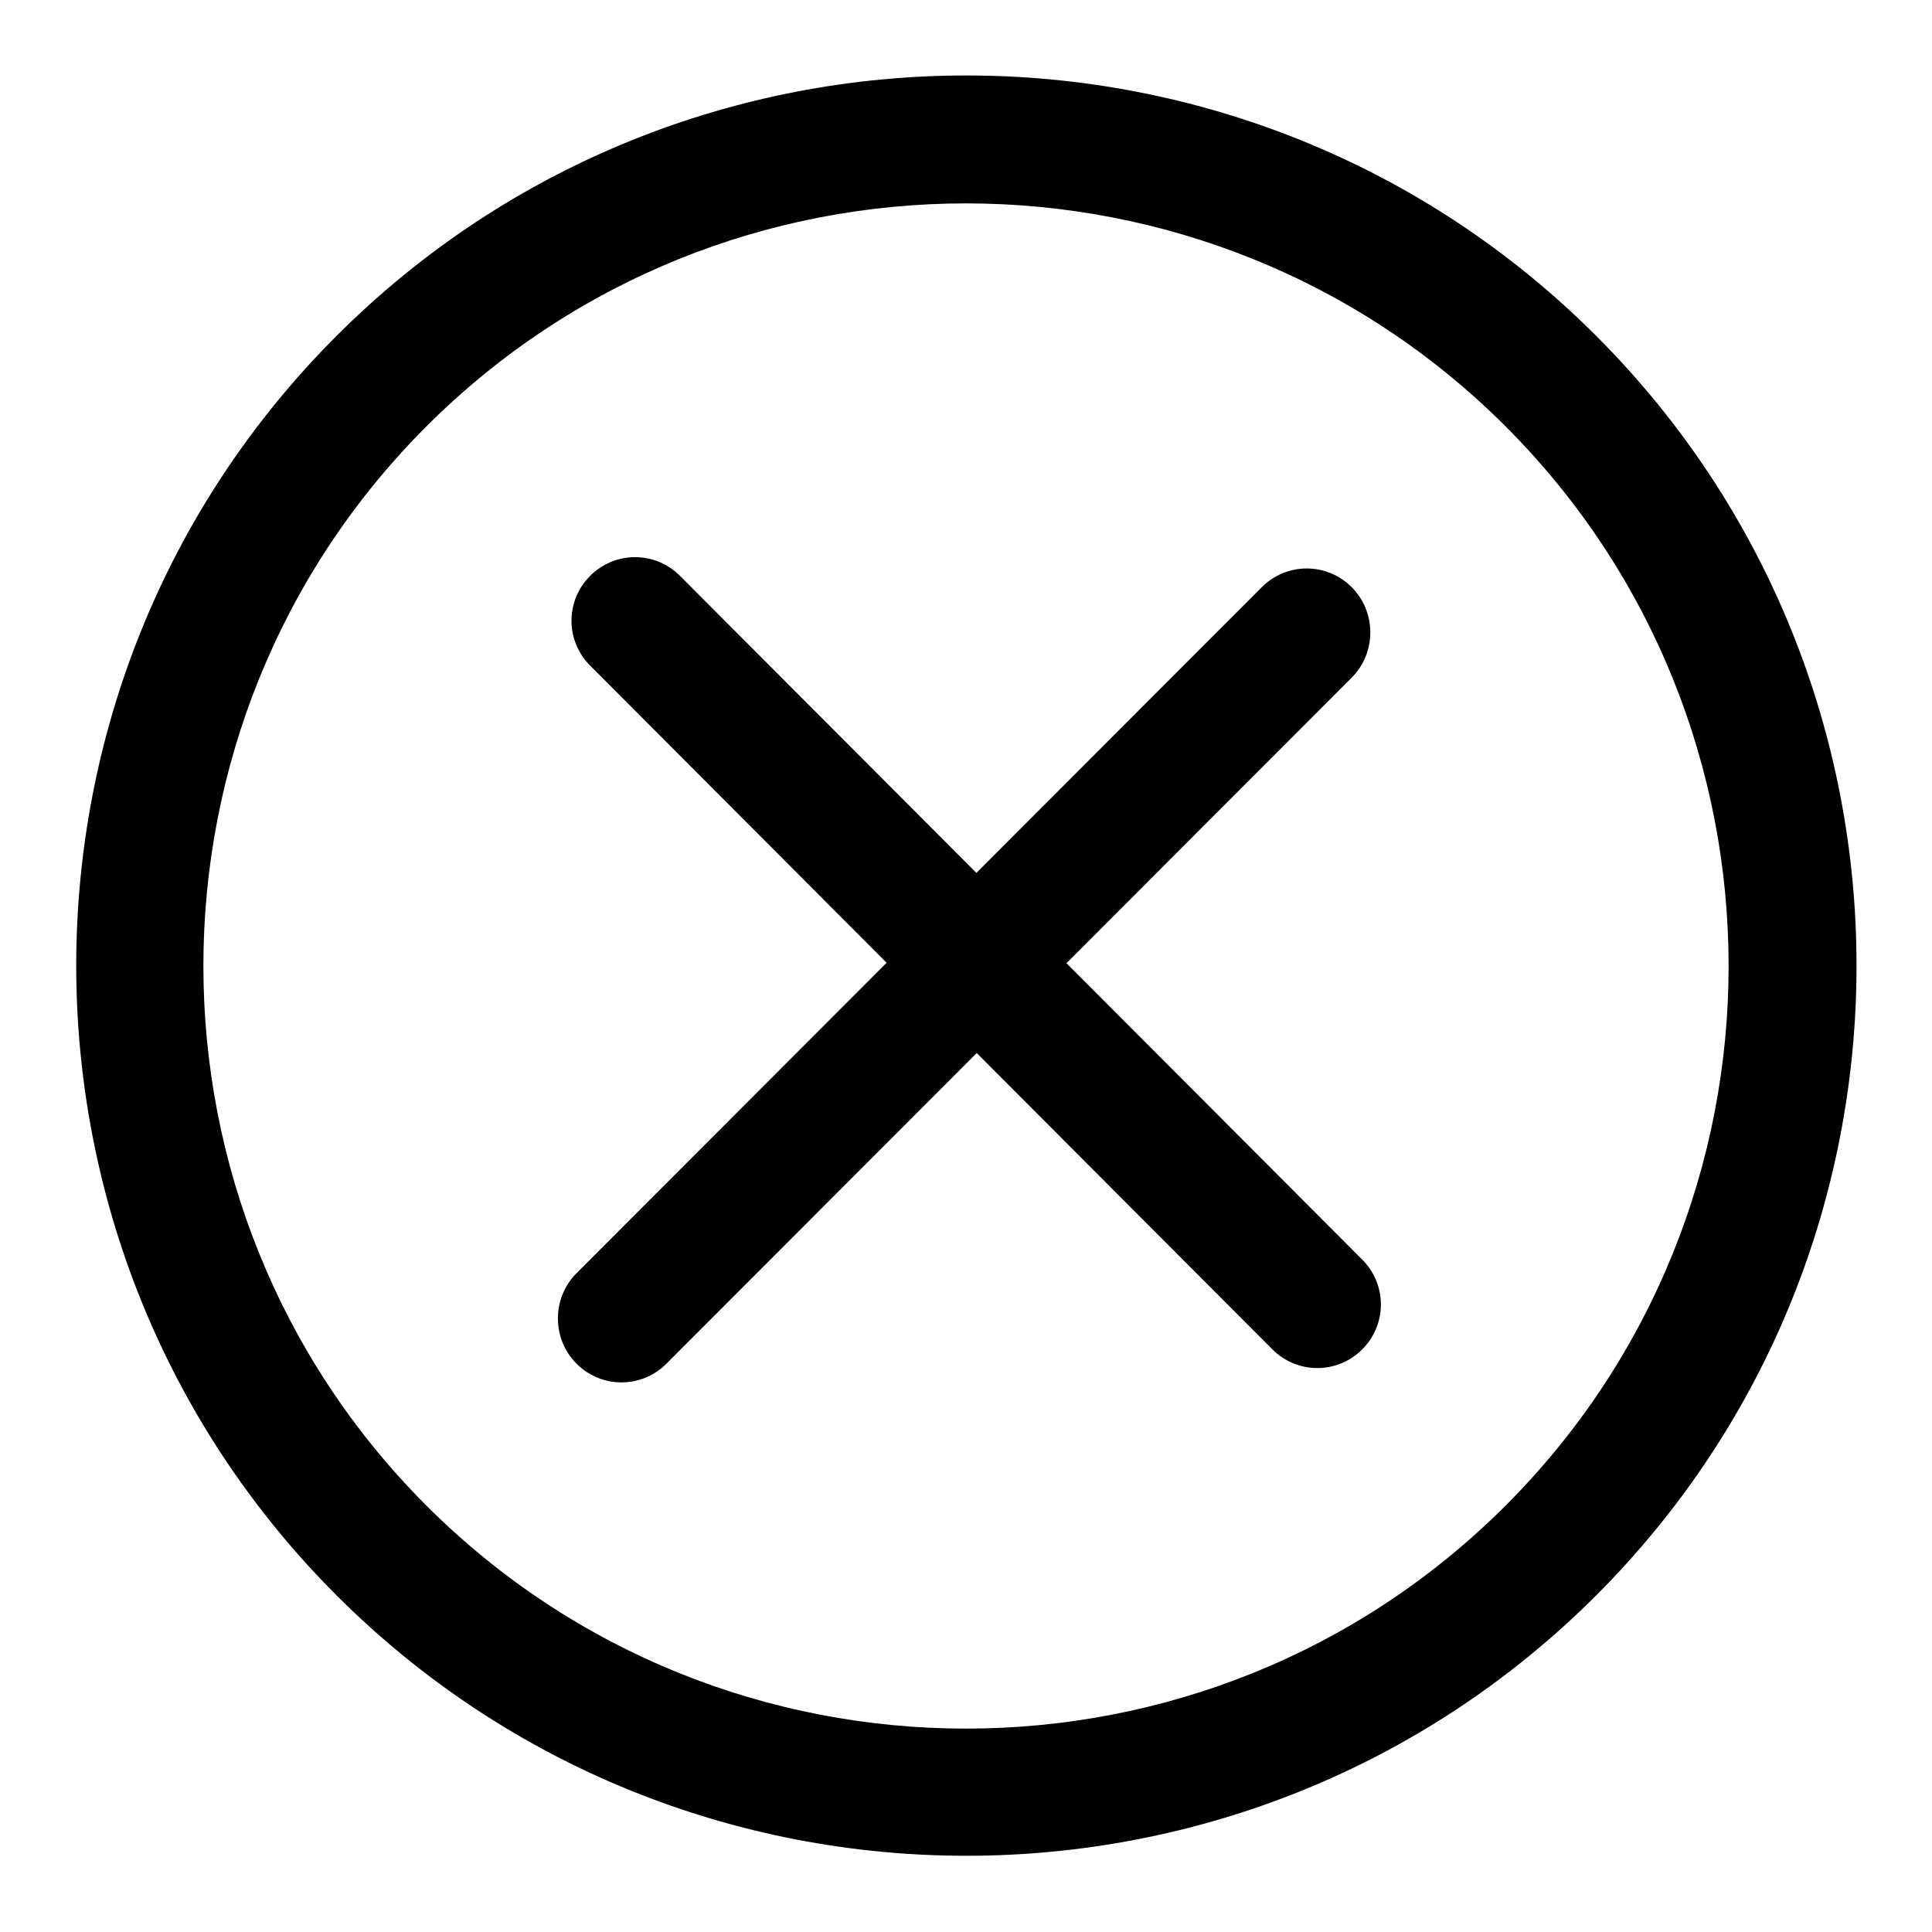
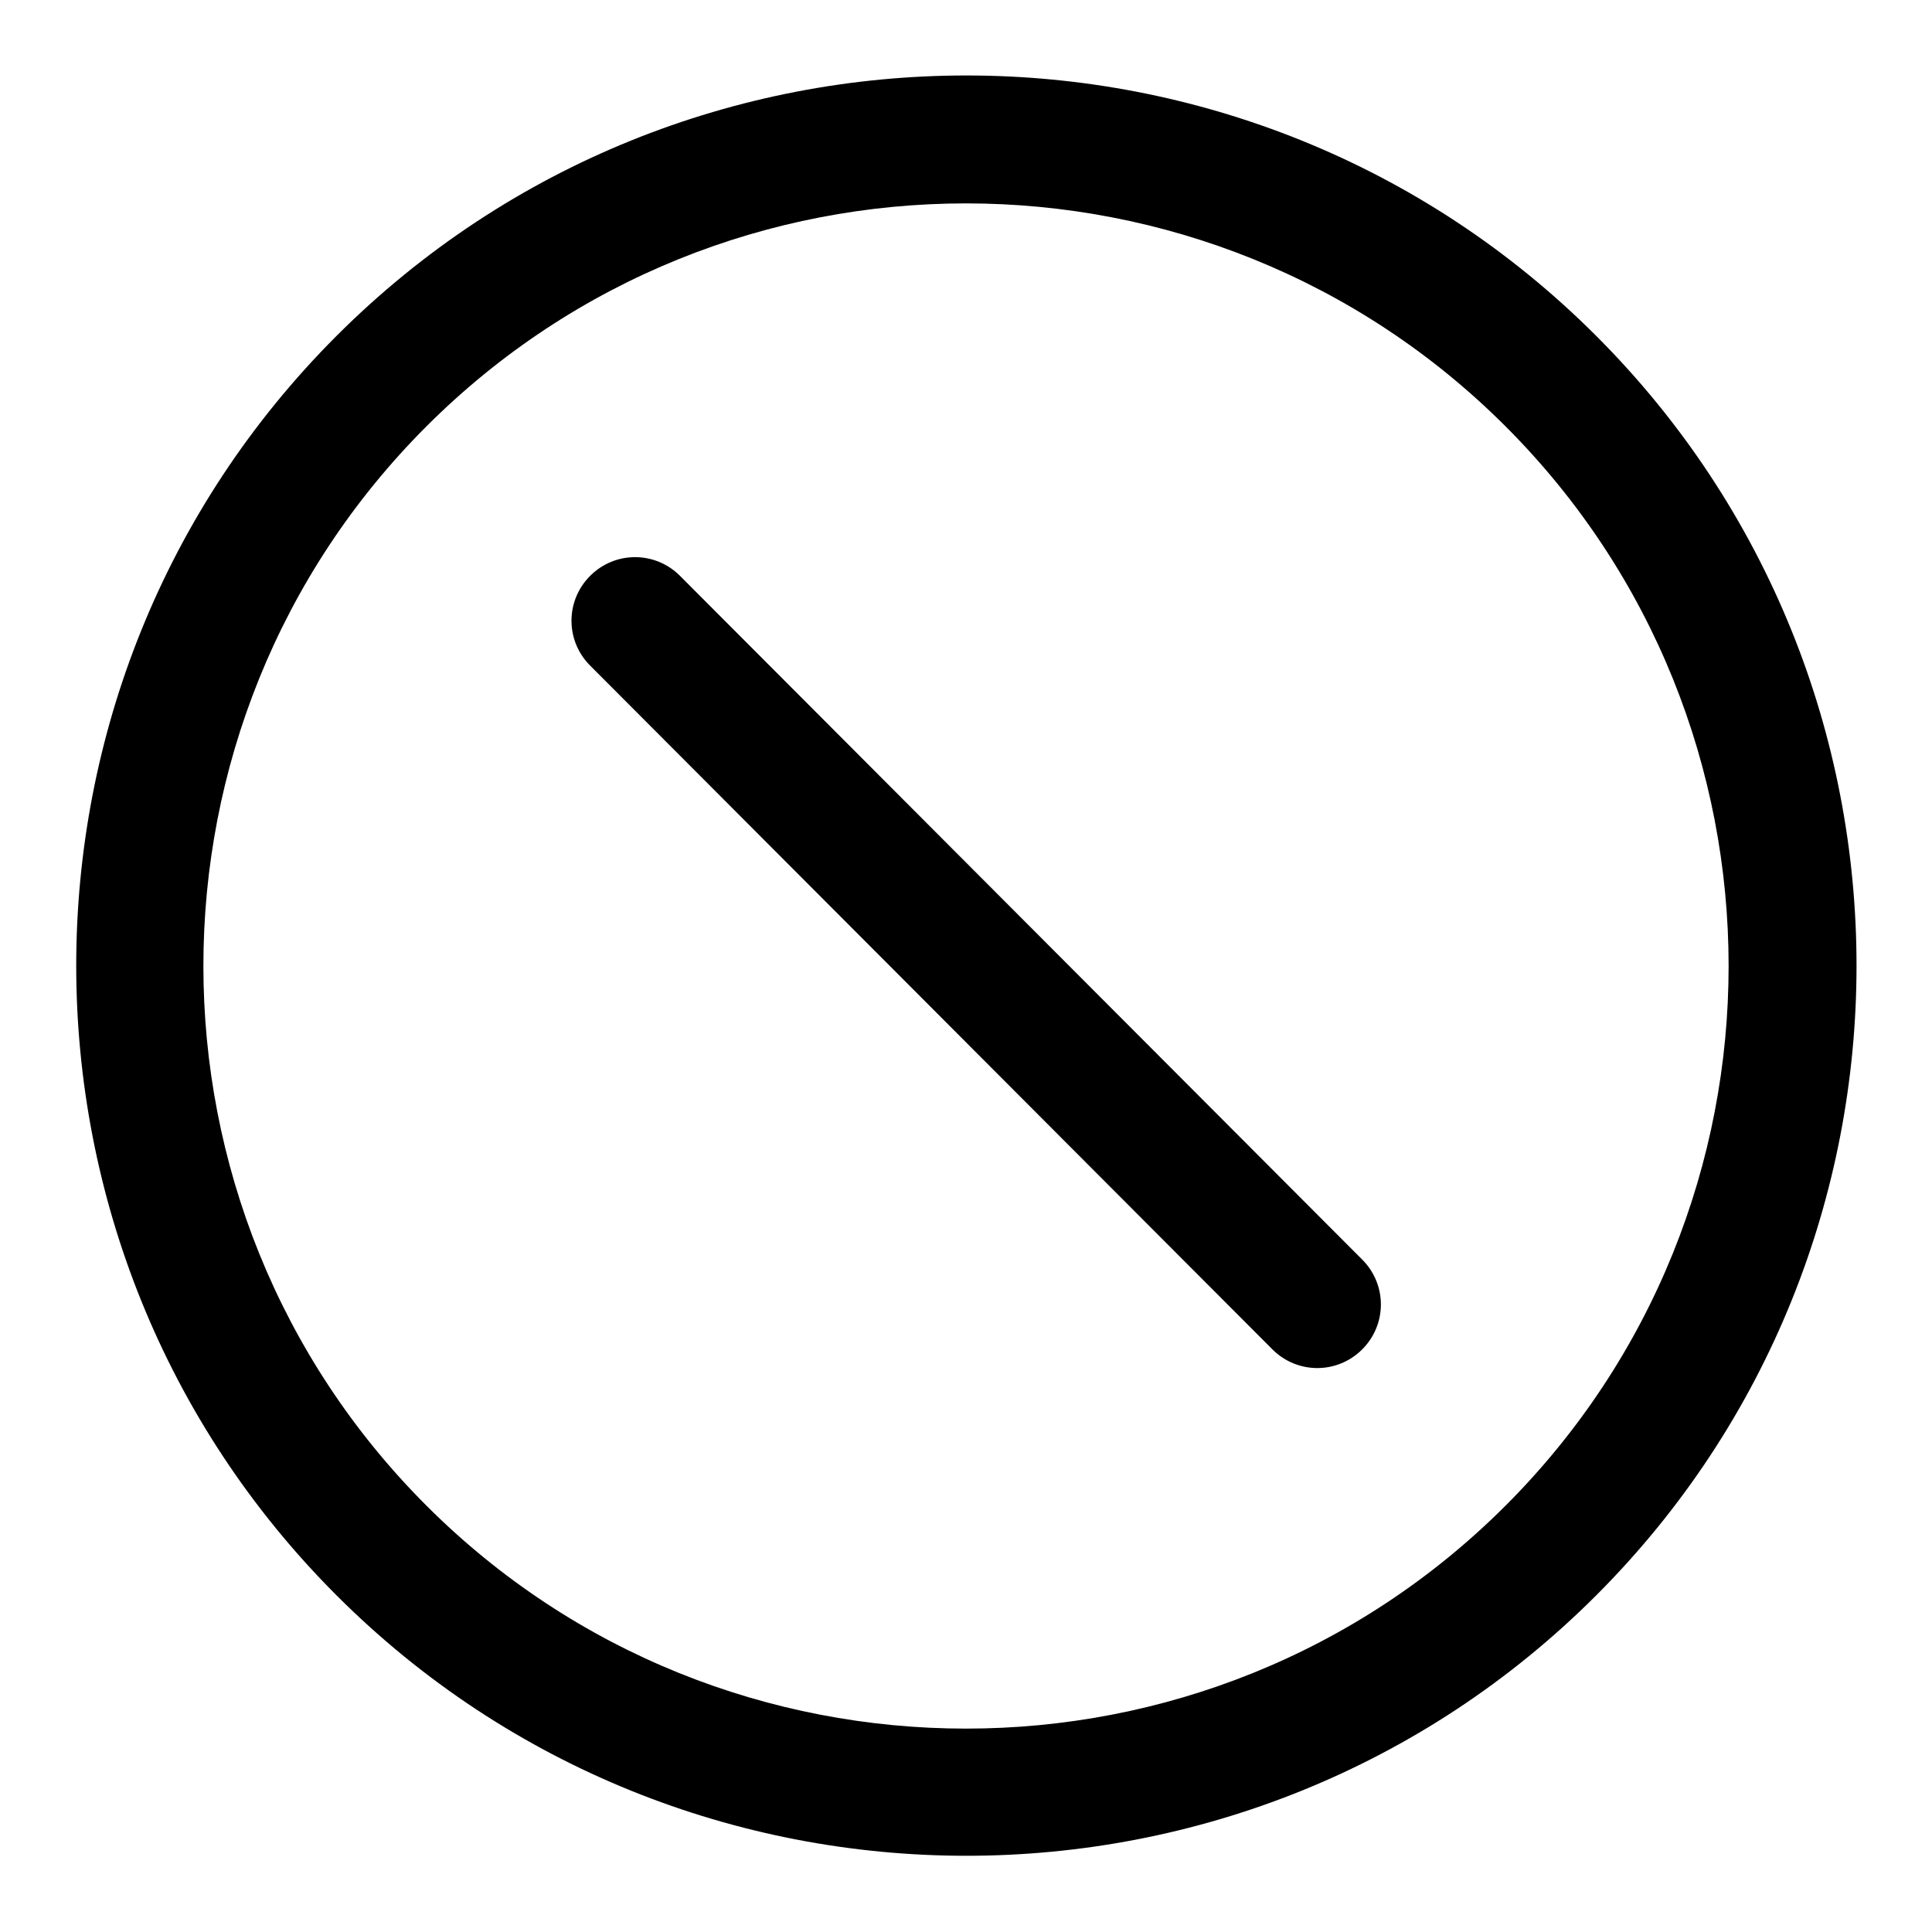
<svg xmlns="http://www.w3.org/2000/svg" version="1.1" x="0px" y="0px" viewBox="0 0 256 256" enable-background="new 0 0 256 256" xml:space="preserve">
  <g>
    <g>
      <path fill="#000000" d="M211.5,44.5c-46-46-120.9-46-166.9,0c-46,46-46,120.9,0,166.9c46,46,120.9,46,166.9,0C257.5,165.4,257.5,90.5,211.5,44.5L211.5,44.5z M199.5,199.5c-39.4,39.4-103.6,39.4-143,0s-39.4-103.6,0-143s103.6-39.4,143,0C238.9,95.9,238.9,160.1,199.5,199.5L199.5,199.5z" />
      <path fill="#000000" d="M78.2,76.3c3.3-3.3,8.6-3.3,11.9,0l90.4,90.6c3.3,3.3,3.3,8.6,0,11.9c-3.3,3.3-8.6,3.3-11.9,0L78.2,88.2C74.9,84.9,74.9,79.6,78.2,76.3z" />
-       <path fill="#000000" d="M179.1,77.8c-3.3-3.3-8.6-3.3-11.9,0l-90.8,90.9c-3.3,3.3-3.3,8.7,0,12c3.3,3.3,8.6,3.3,11.9,0l90.8-90.9C182.4,86.5,182.4,81.1,179.1,77.8z" />
    </g>
  </g>
</svg>